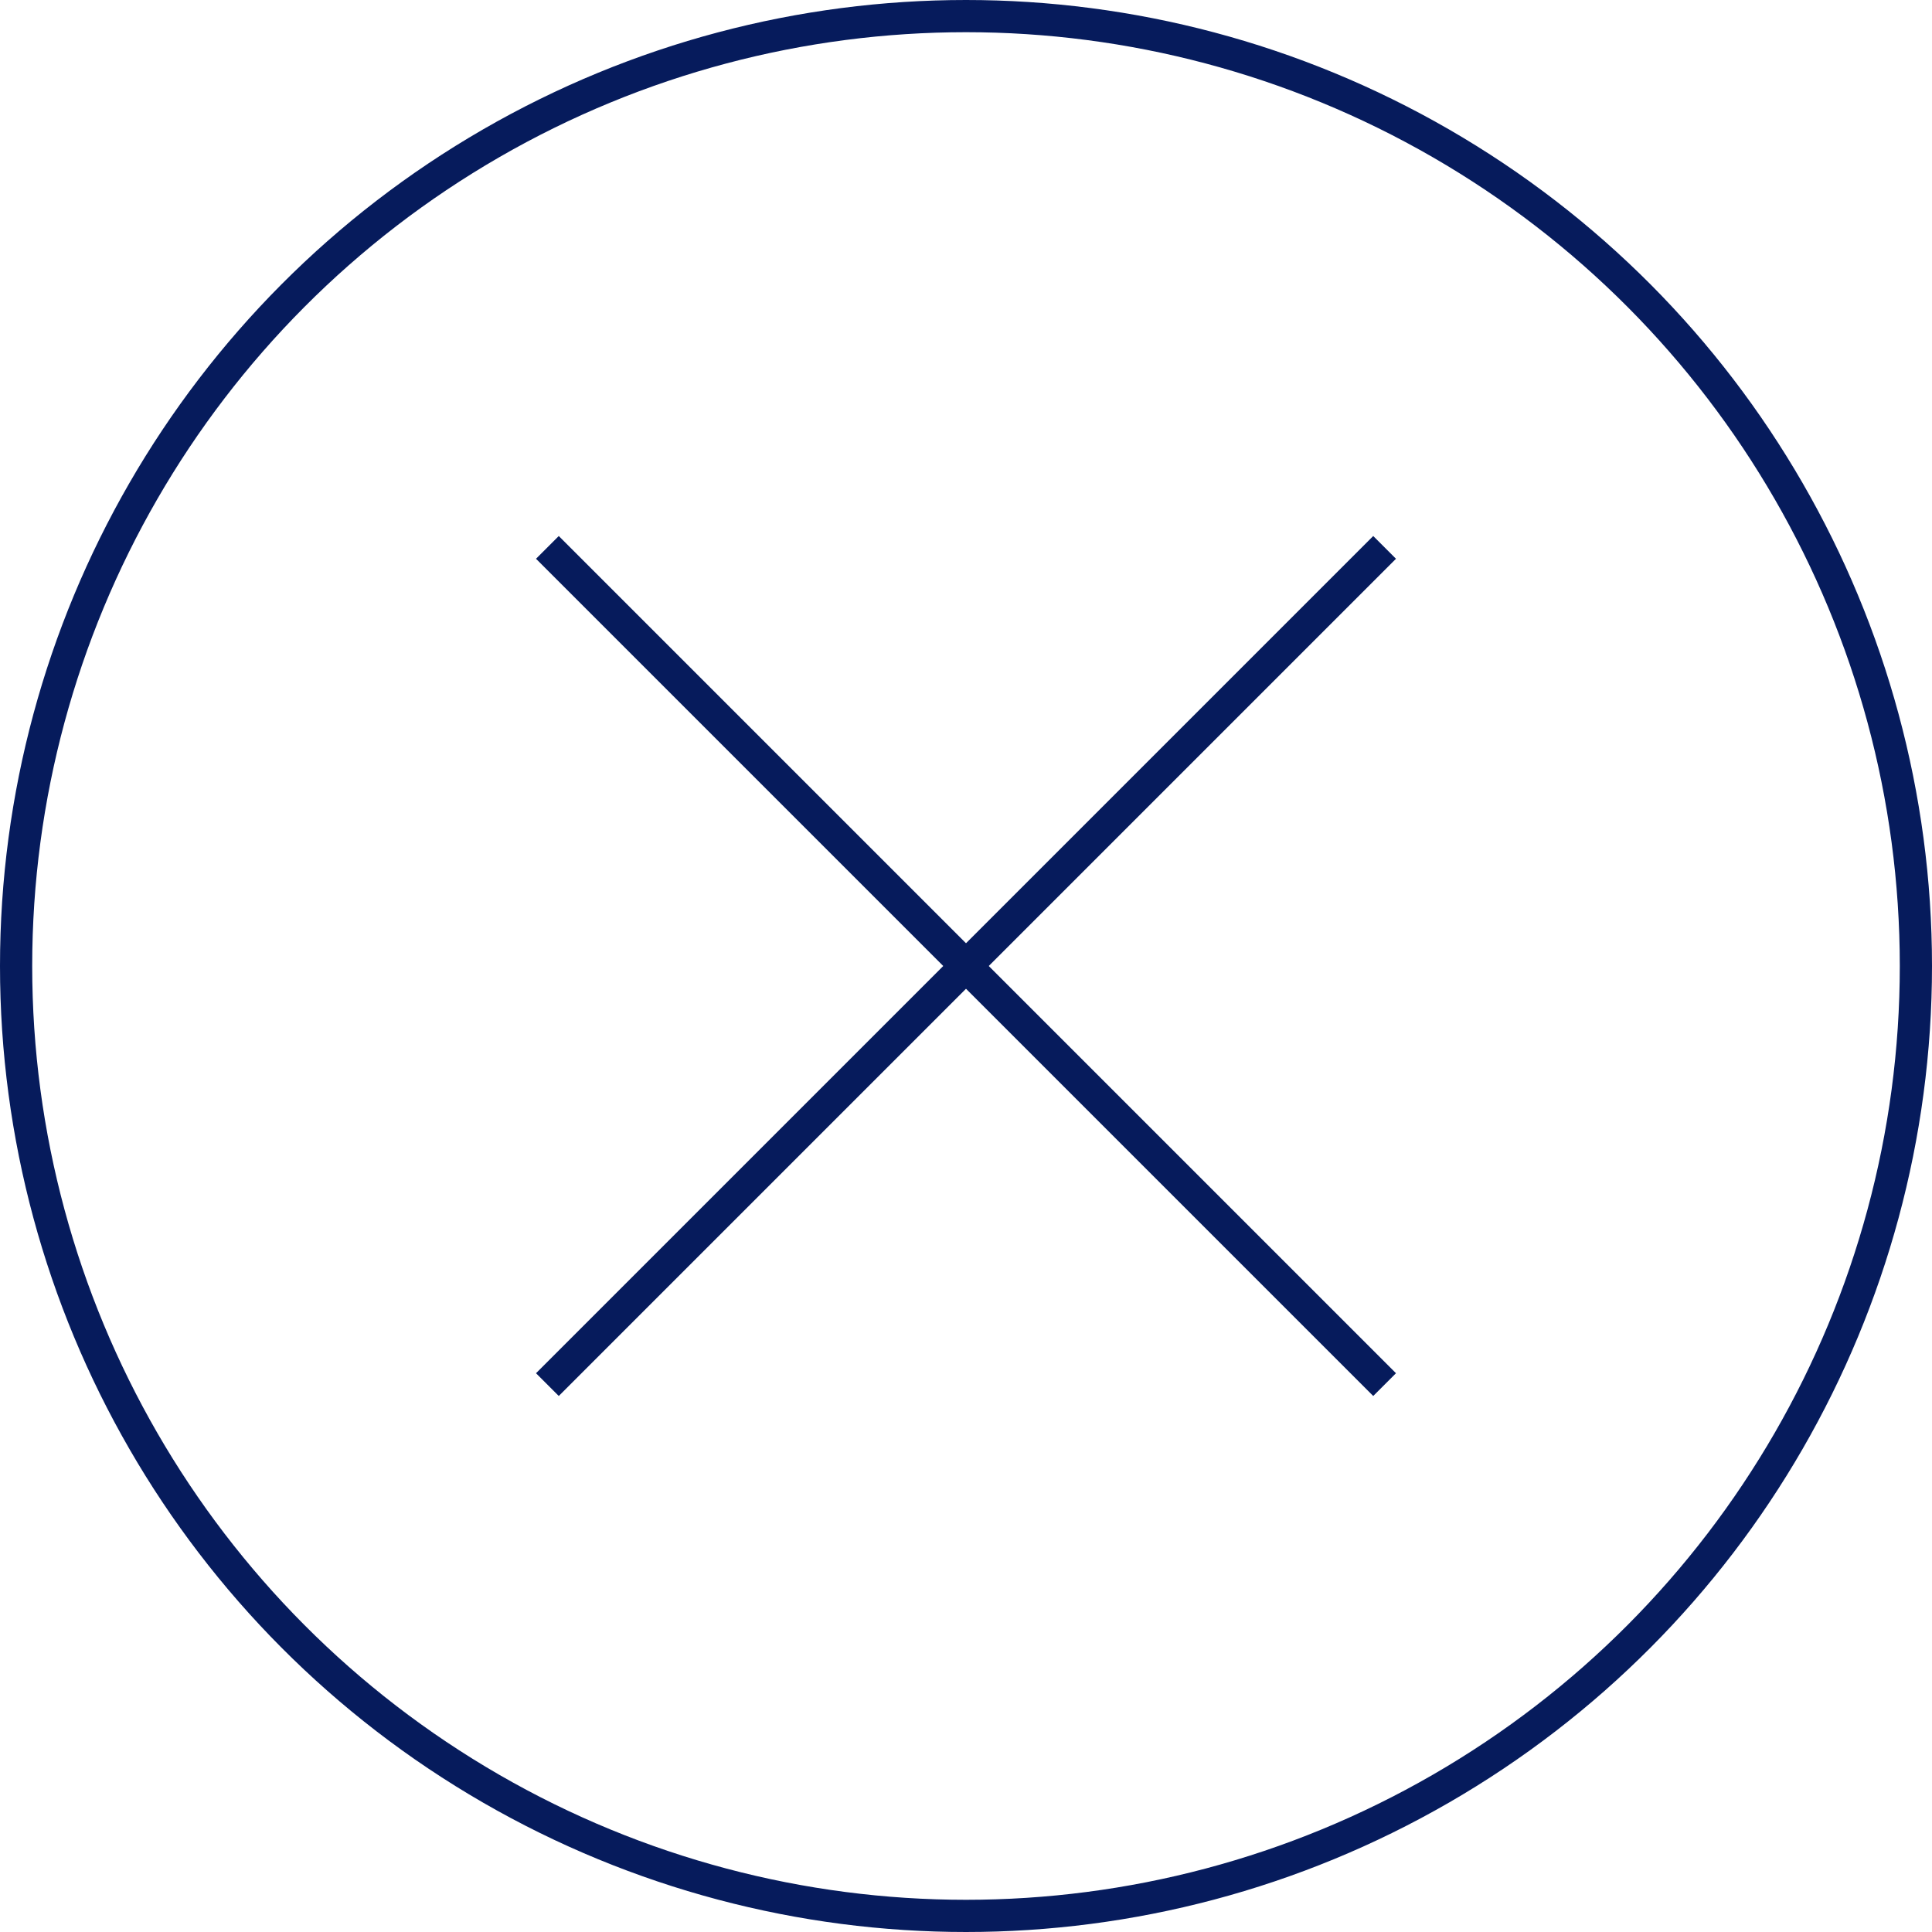
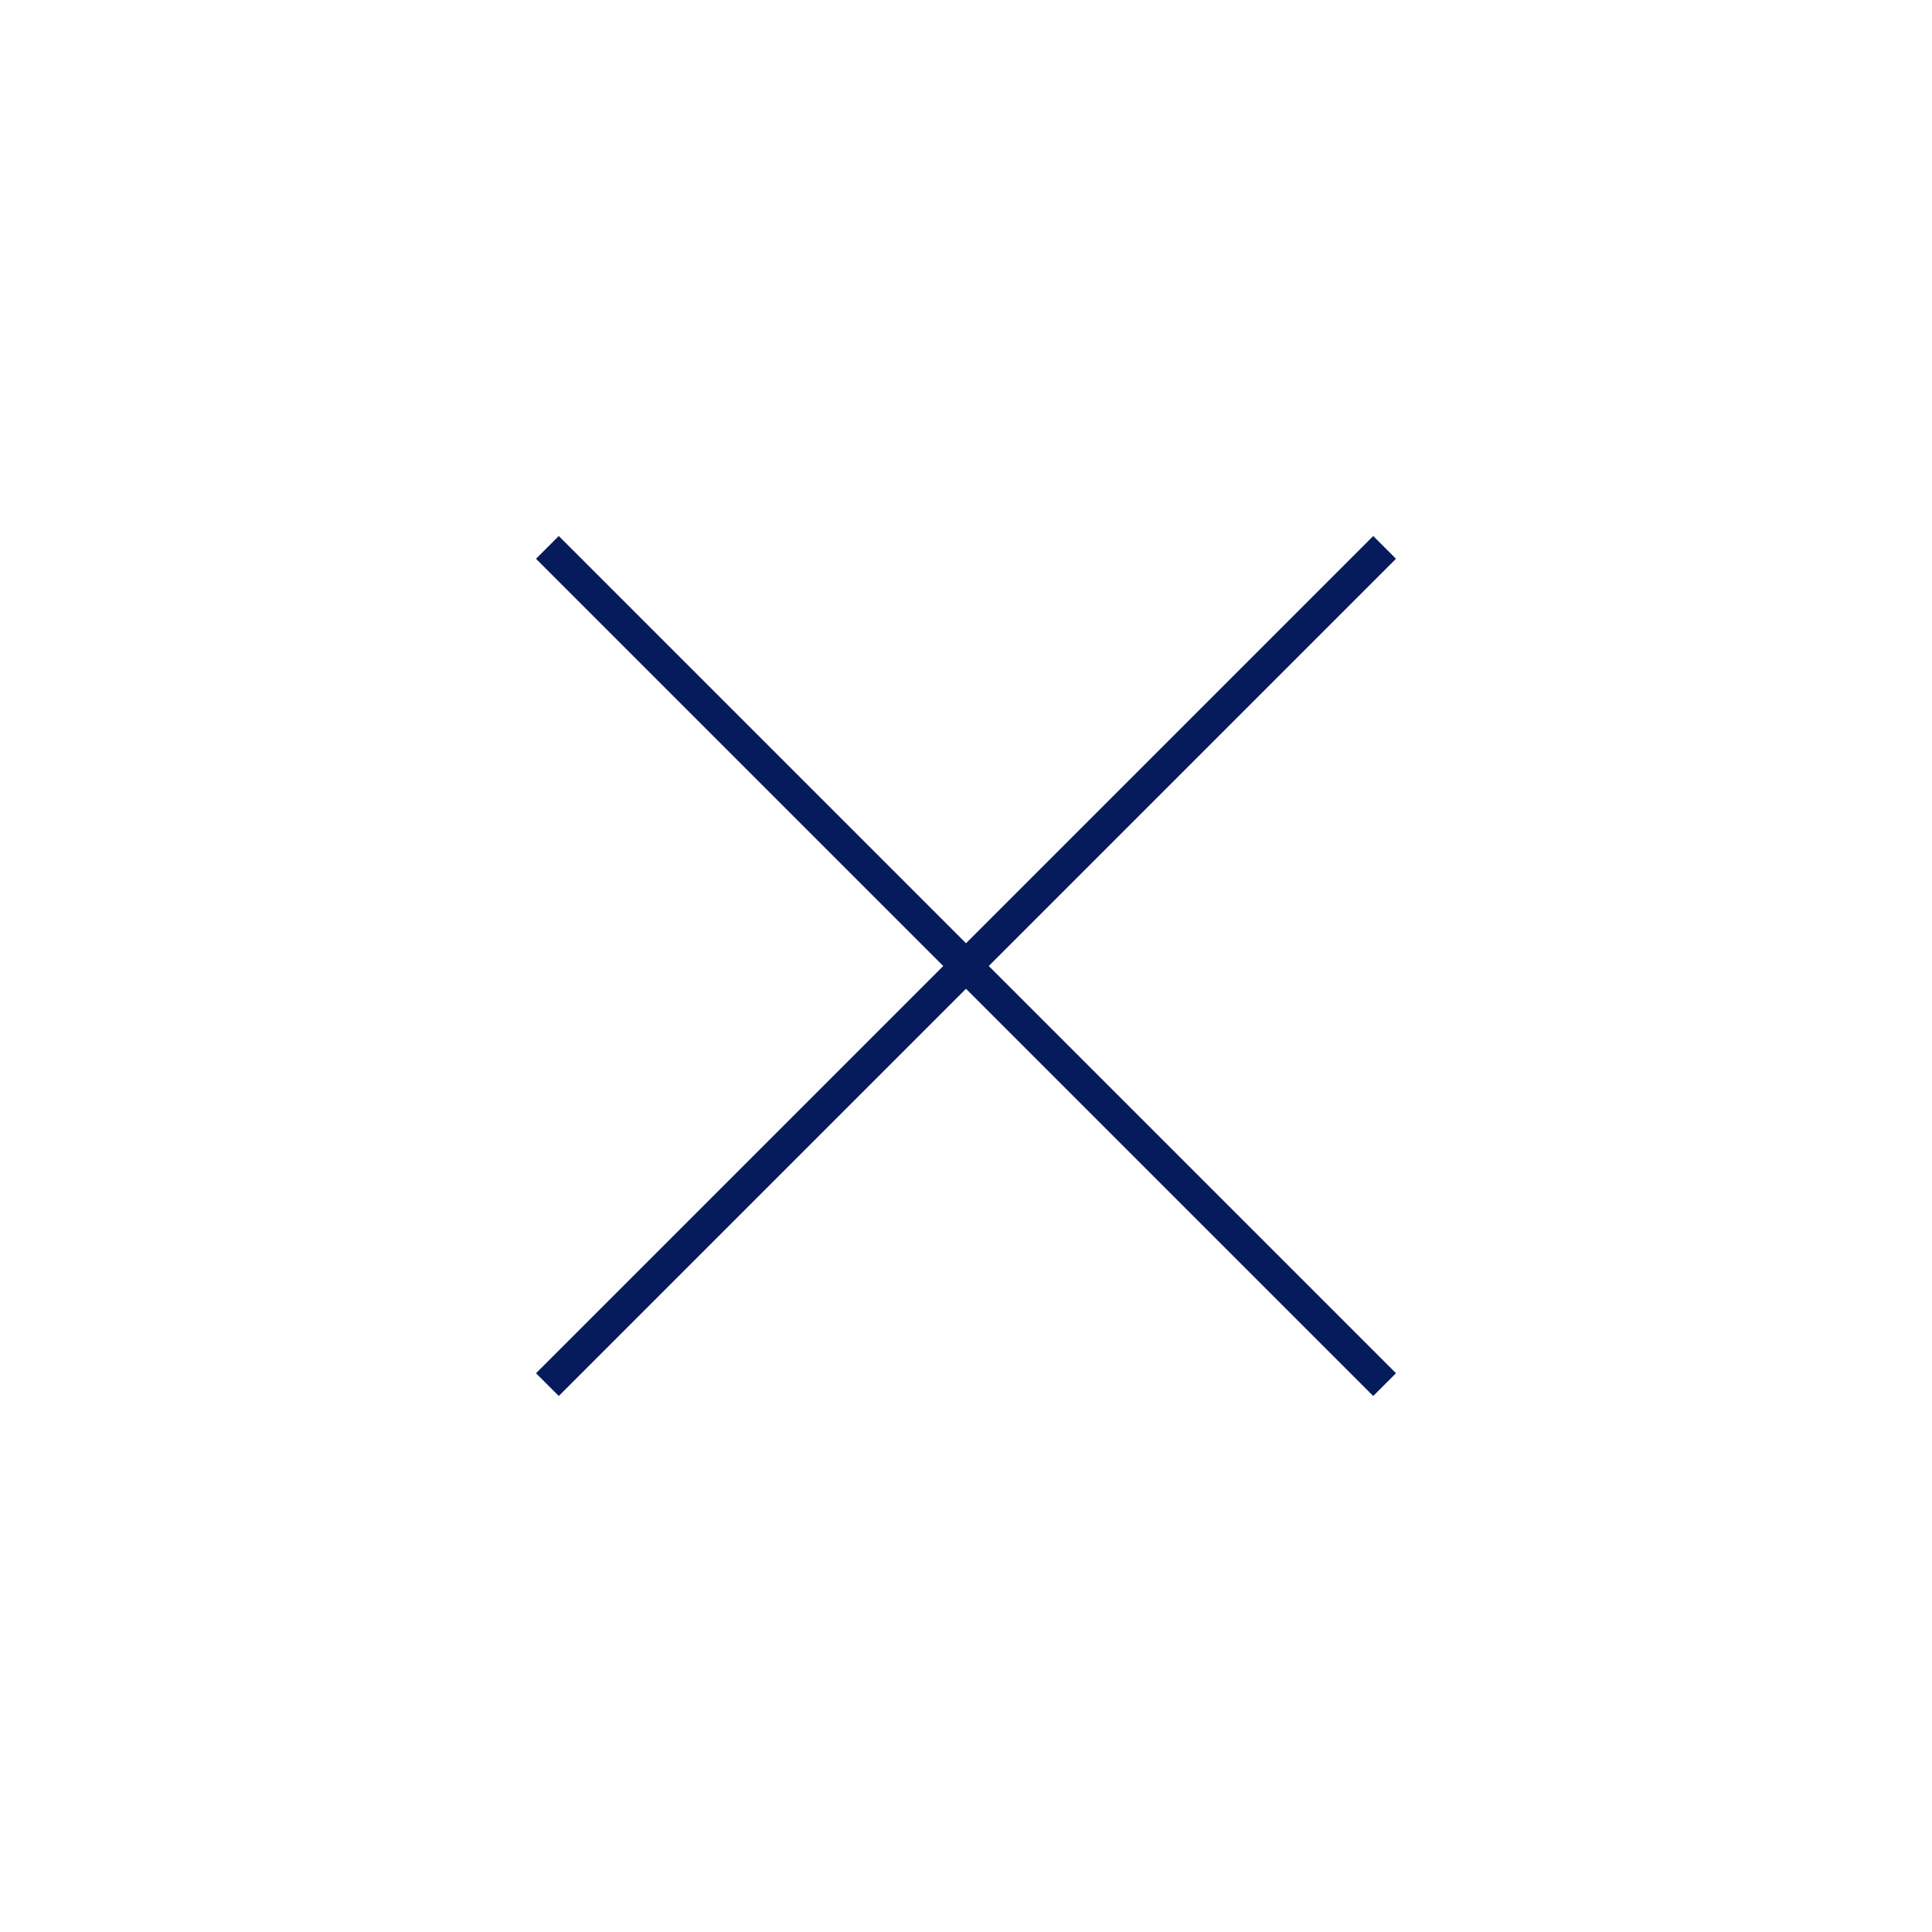
<svg xmlns="http://www.w3.org/2000/svg" width="60" height="60" viewBox="0 0 60 60" fill="none">
-   <circle cx="30" cy="30" r="29.5" stroke="#061B5C" />
  <path d="M17 17L43 43" stroke="#061B5C" />
  <path d="M17 43L43 17" stroke="#061B5C" />
</svg>